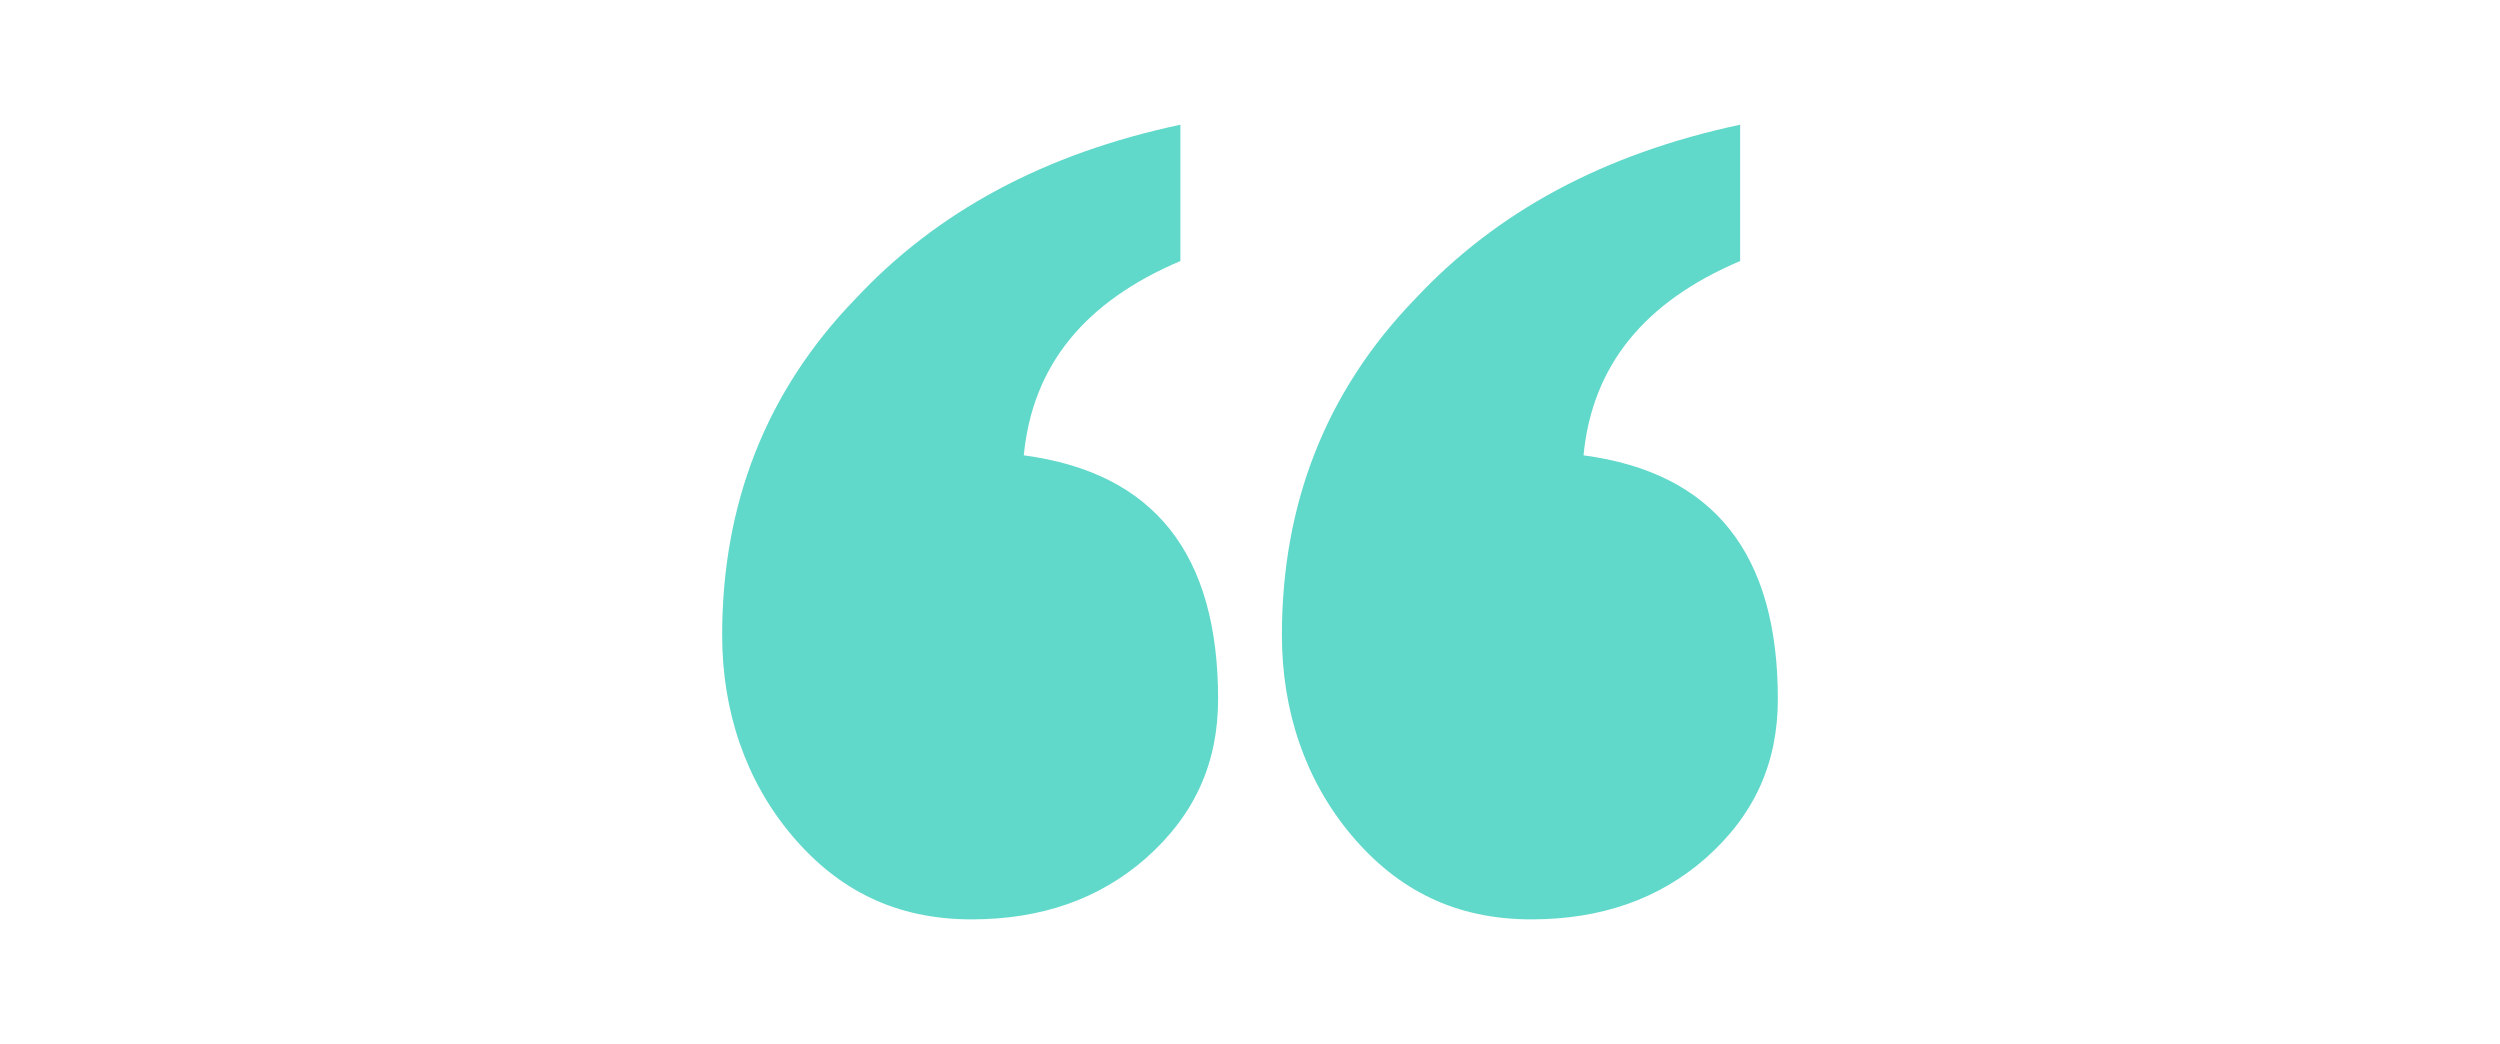
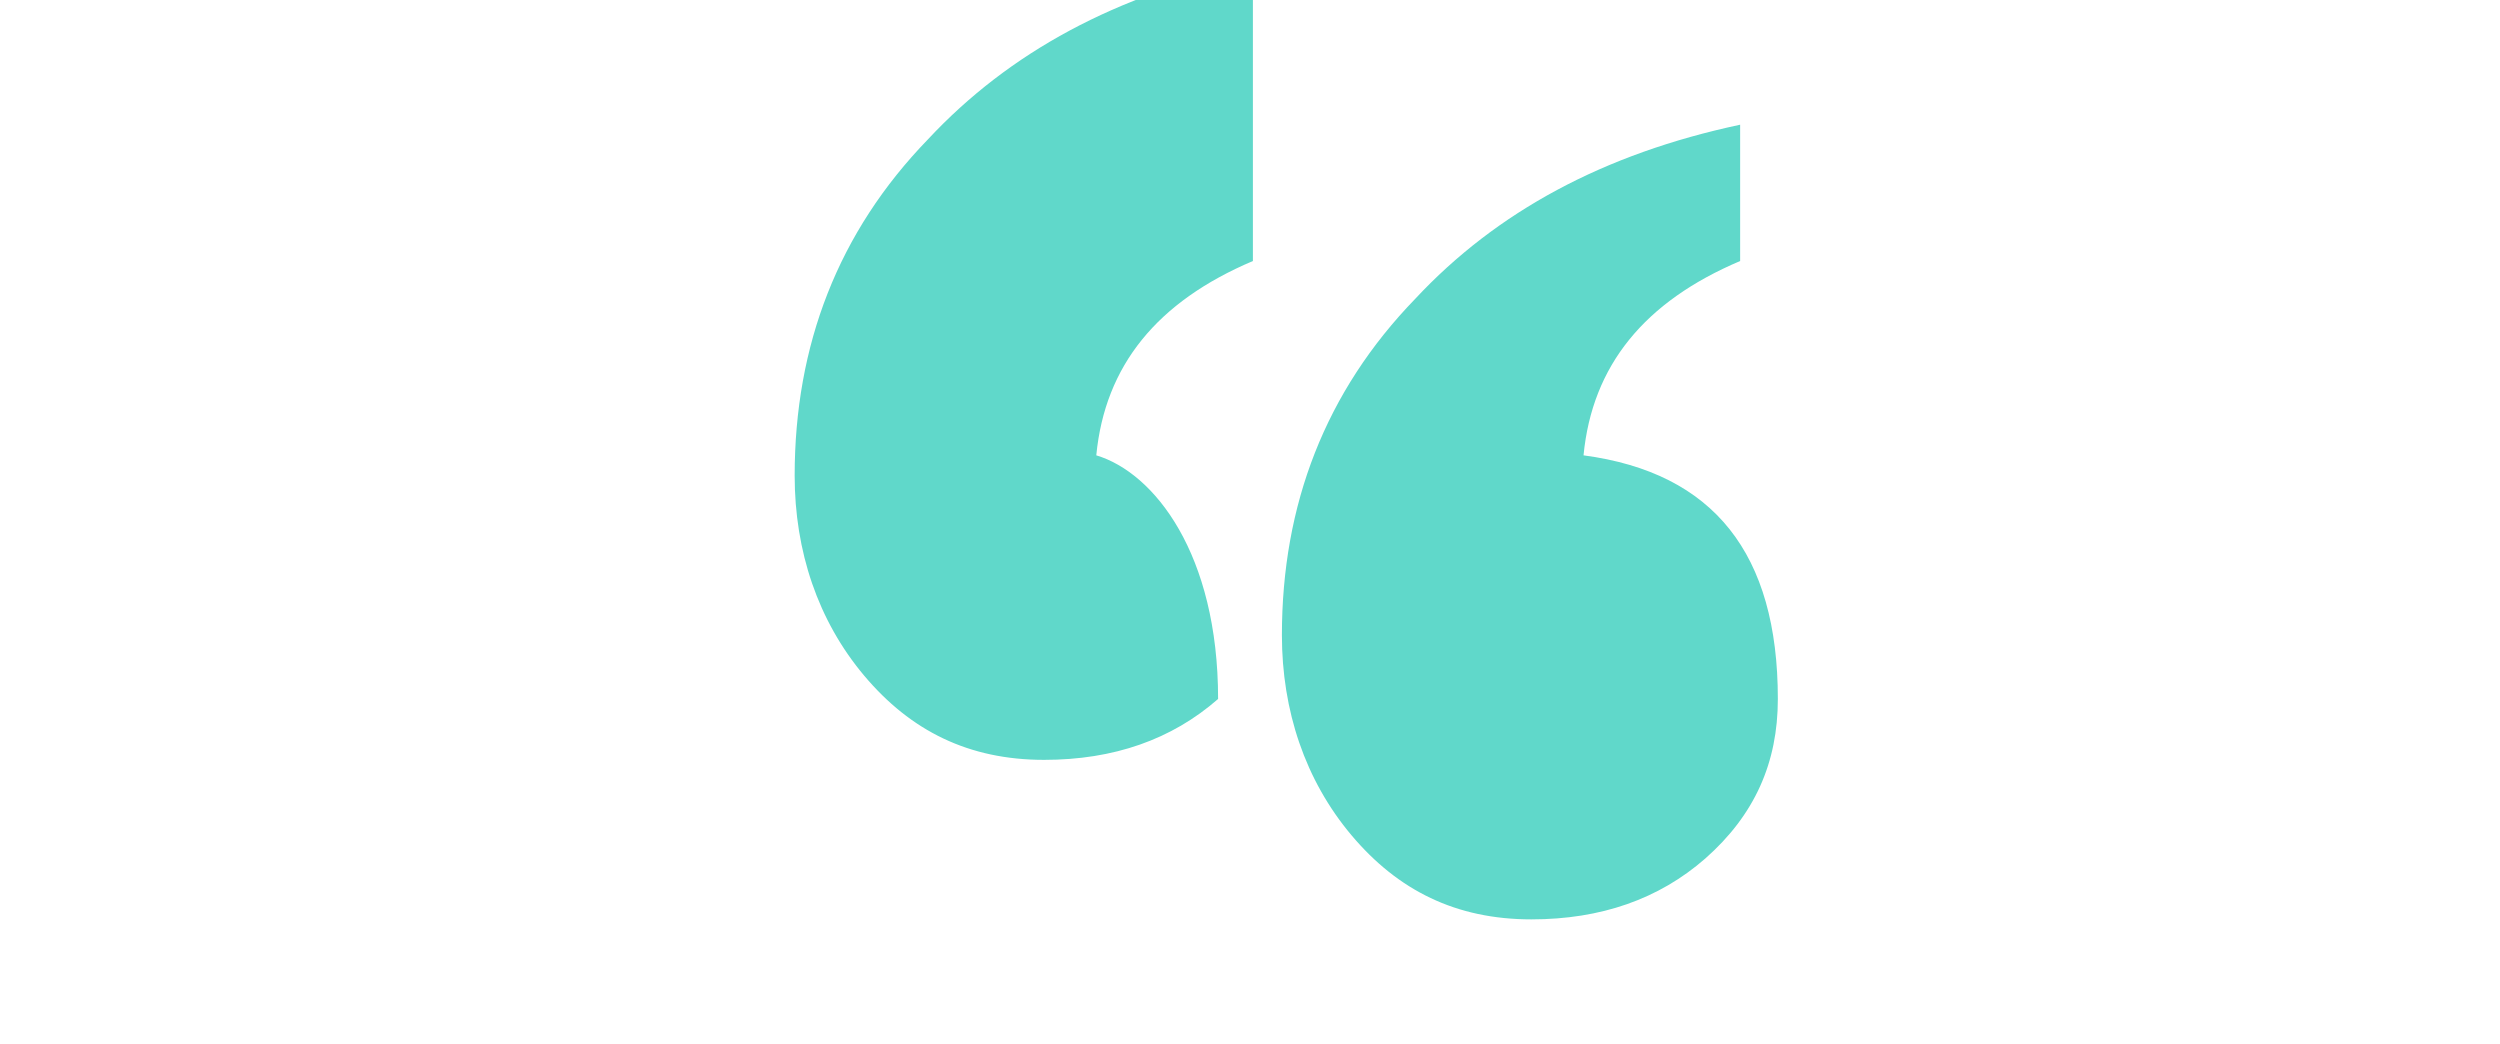
<svg xmlns="http://www.w3.org/2000/svg" version="1.1" id="Layer_1" x="0px" y="0px" viewBox="0 0 86.2 36" style="enable-background:new 0 0 86.2 36;" xml:space="preserve">
  <style type="text/css">
	.st0{fill:#60d8ca;}
</style>
  <g>
-     <path class="st0" d="M42,24.1c0,2.2-0.8,4-2.5,5.5c-1.6,1.4-3.6,2.1-6,2.1c-2.6,0-4.6-1-6.2-2.9s-2.4-4.3-2.4-6.9   c0-4.5,1.5-8.4,4.6-11.6c2.8-3,6.5-5,11.2-6V9c-3.3,1.4-5.1,3.6-5.4,6.7C39.8,16.3,42,19.1,42,24.1z M61.3,24.1   c0,2.2-0.8,4-2.5,5.5c-1.6,1.4-3.6,2.1-6,2.1c-2.6,0-4.6-1-6.2-2.9s-2.4-4.3-2.4-6.9c0-4.5,1.5-8.4,4.6-11.6c2.8-3,6.5-5,11.2-6V9   c-3.3,1.4-5.1,3.6-5.4,6.7C59.1,16.3,61.3,19.1,61.3,24.1z" />
+     <path class="st0" d="M42,24.1c-1.6,1.4-3.6,2.1-6,2.1c-2.6,0-4.6-1-6.2-2.9s-2.4-4.3-2.4-6.9   c0-4.5,1.5-8.4,4.6-11.6c2.8-3,6.5-5,11.2-6V9c-3.3,1.4-5.1,3.6-5.4,6.7C39.8,16.3,42,19.1,42,24.1z M61.3,24.1   c0,2.2-0.8,4-2.5,5.5c-1.6,1.4-3.6,2.1-6,2.1c-2.6,0-4.6-1-6.2-2.9s-2.4-4.3-2.4-6.9c0-4.5,1.5-8.4,4.6-11.6c2.8-3,6.5-5,11.2-6V9   c-3.3,1.4-5.1,3.6-5.4,6.7C59.1,16.3,61.3,19.1,61.3,24.1z" />
  </g>
</svg>